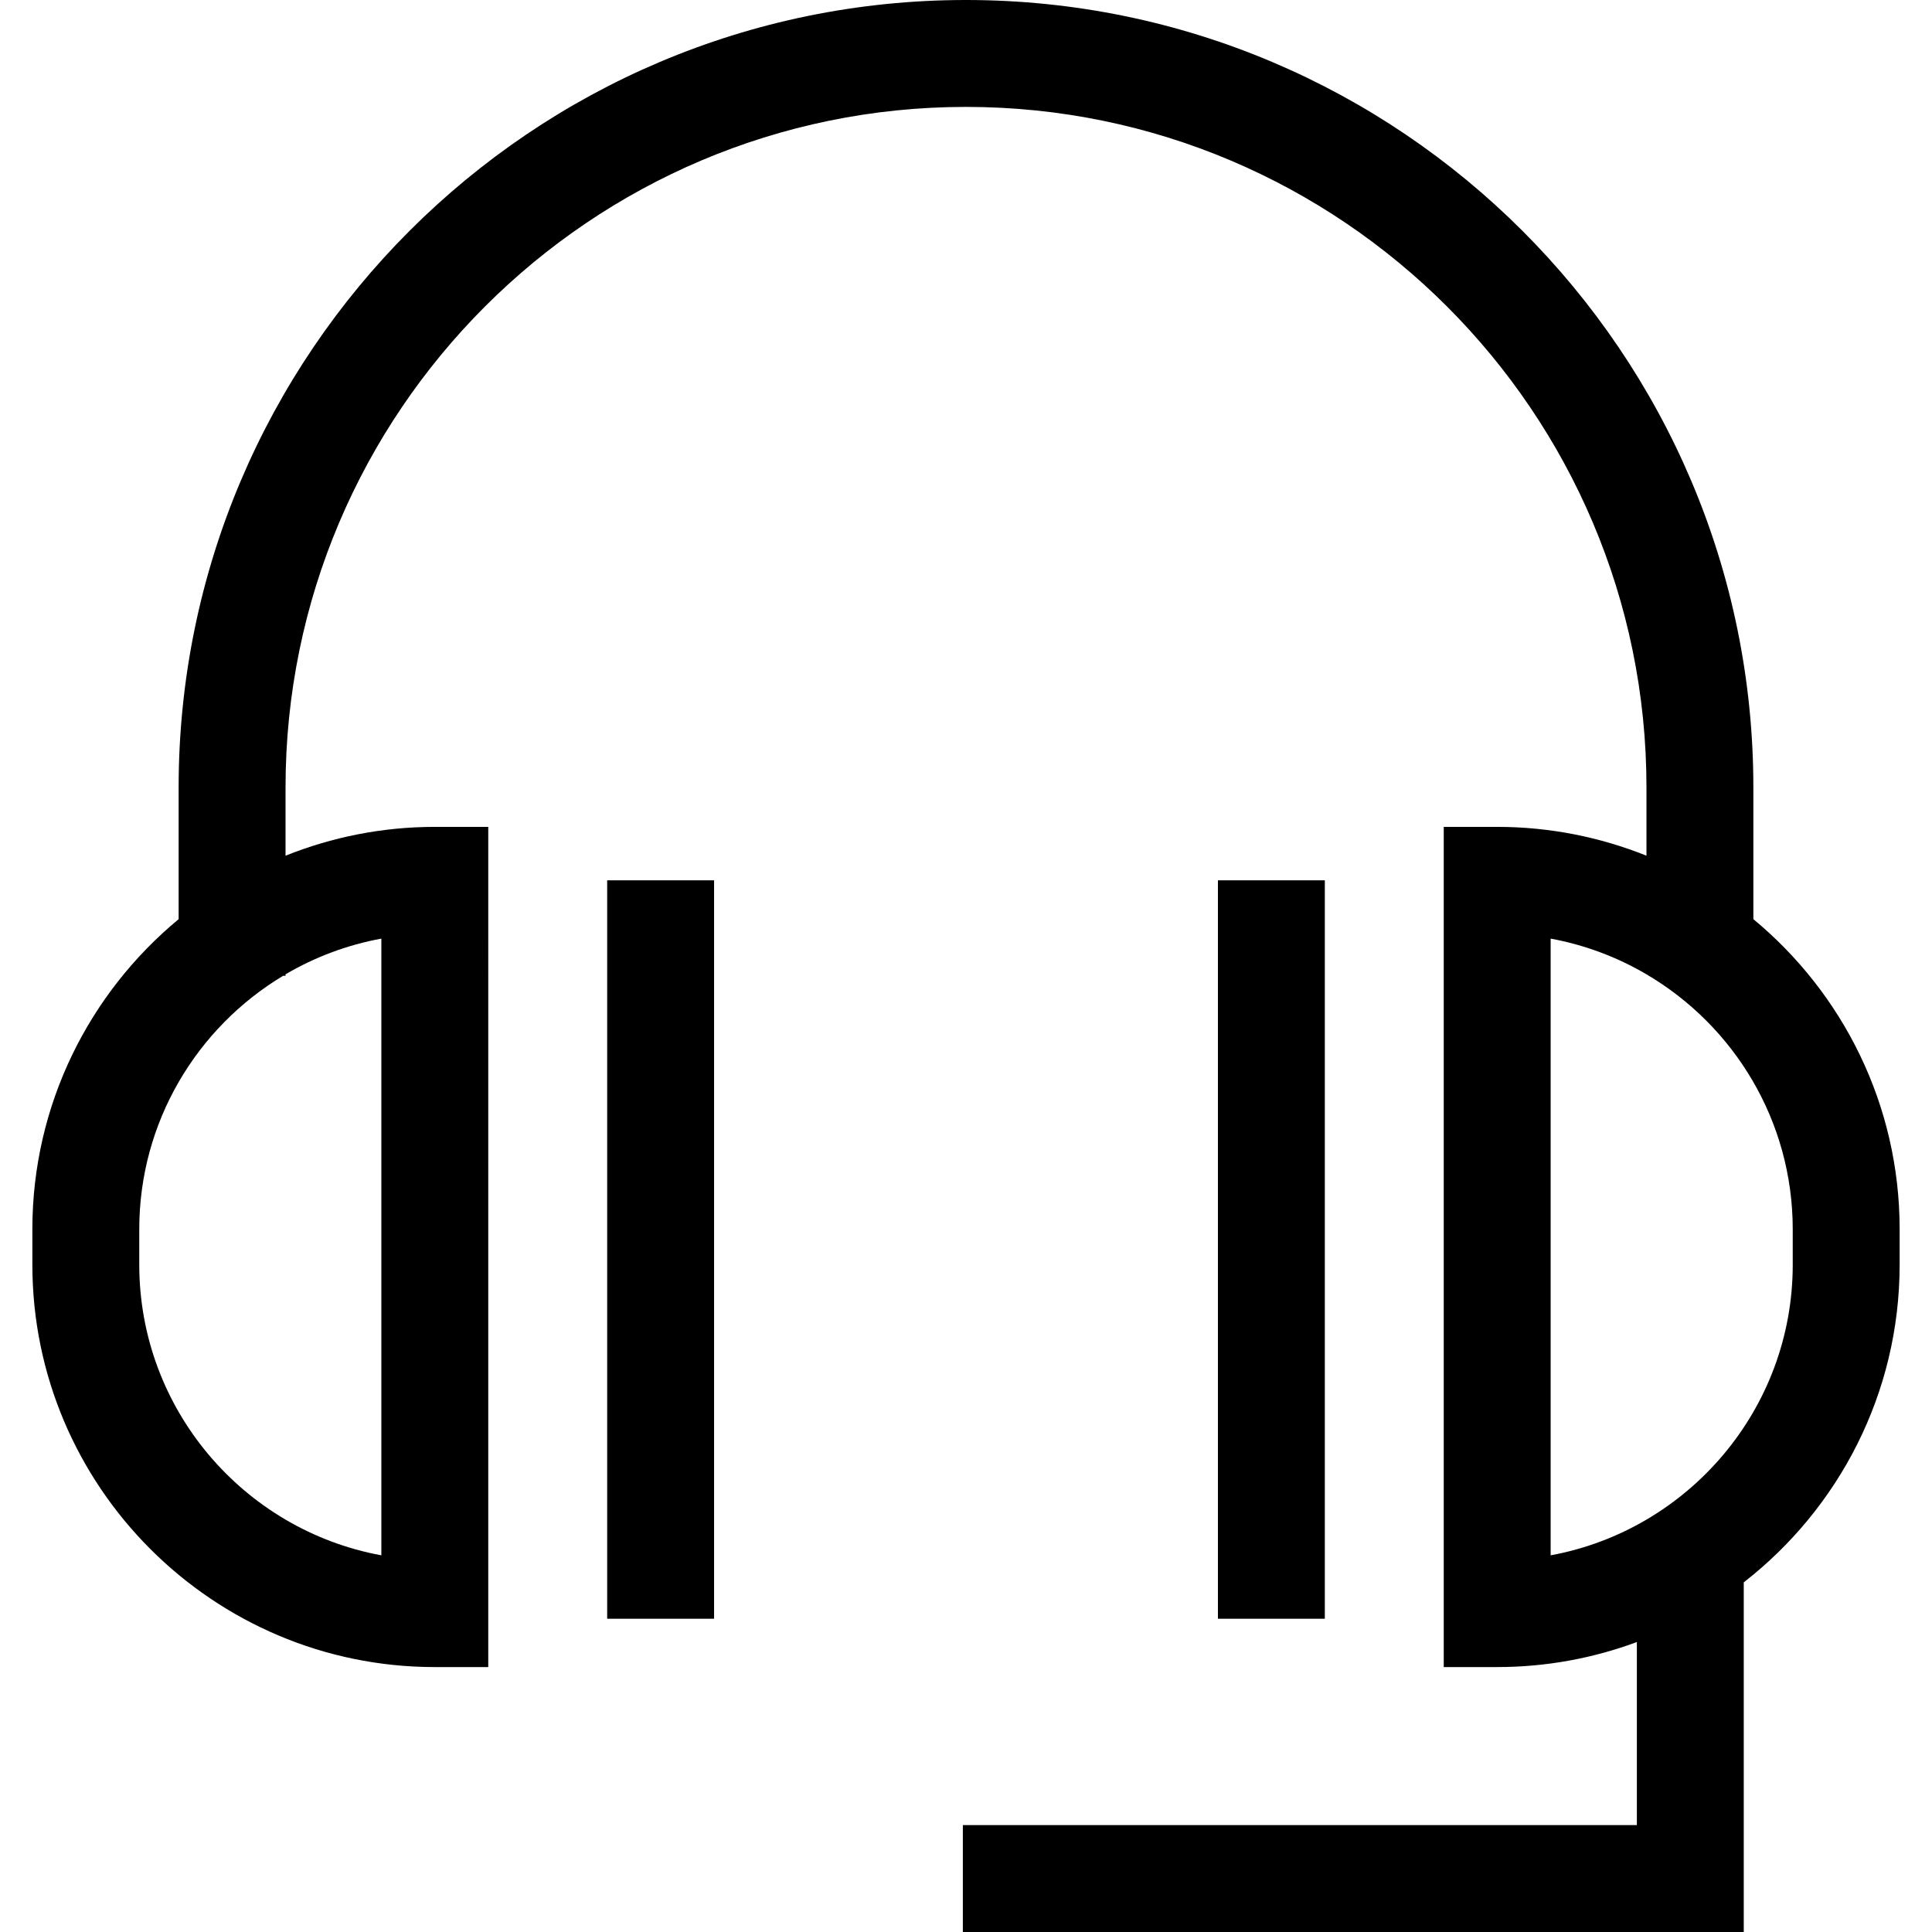
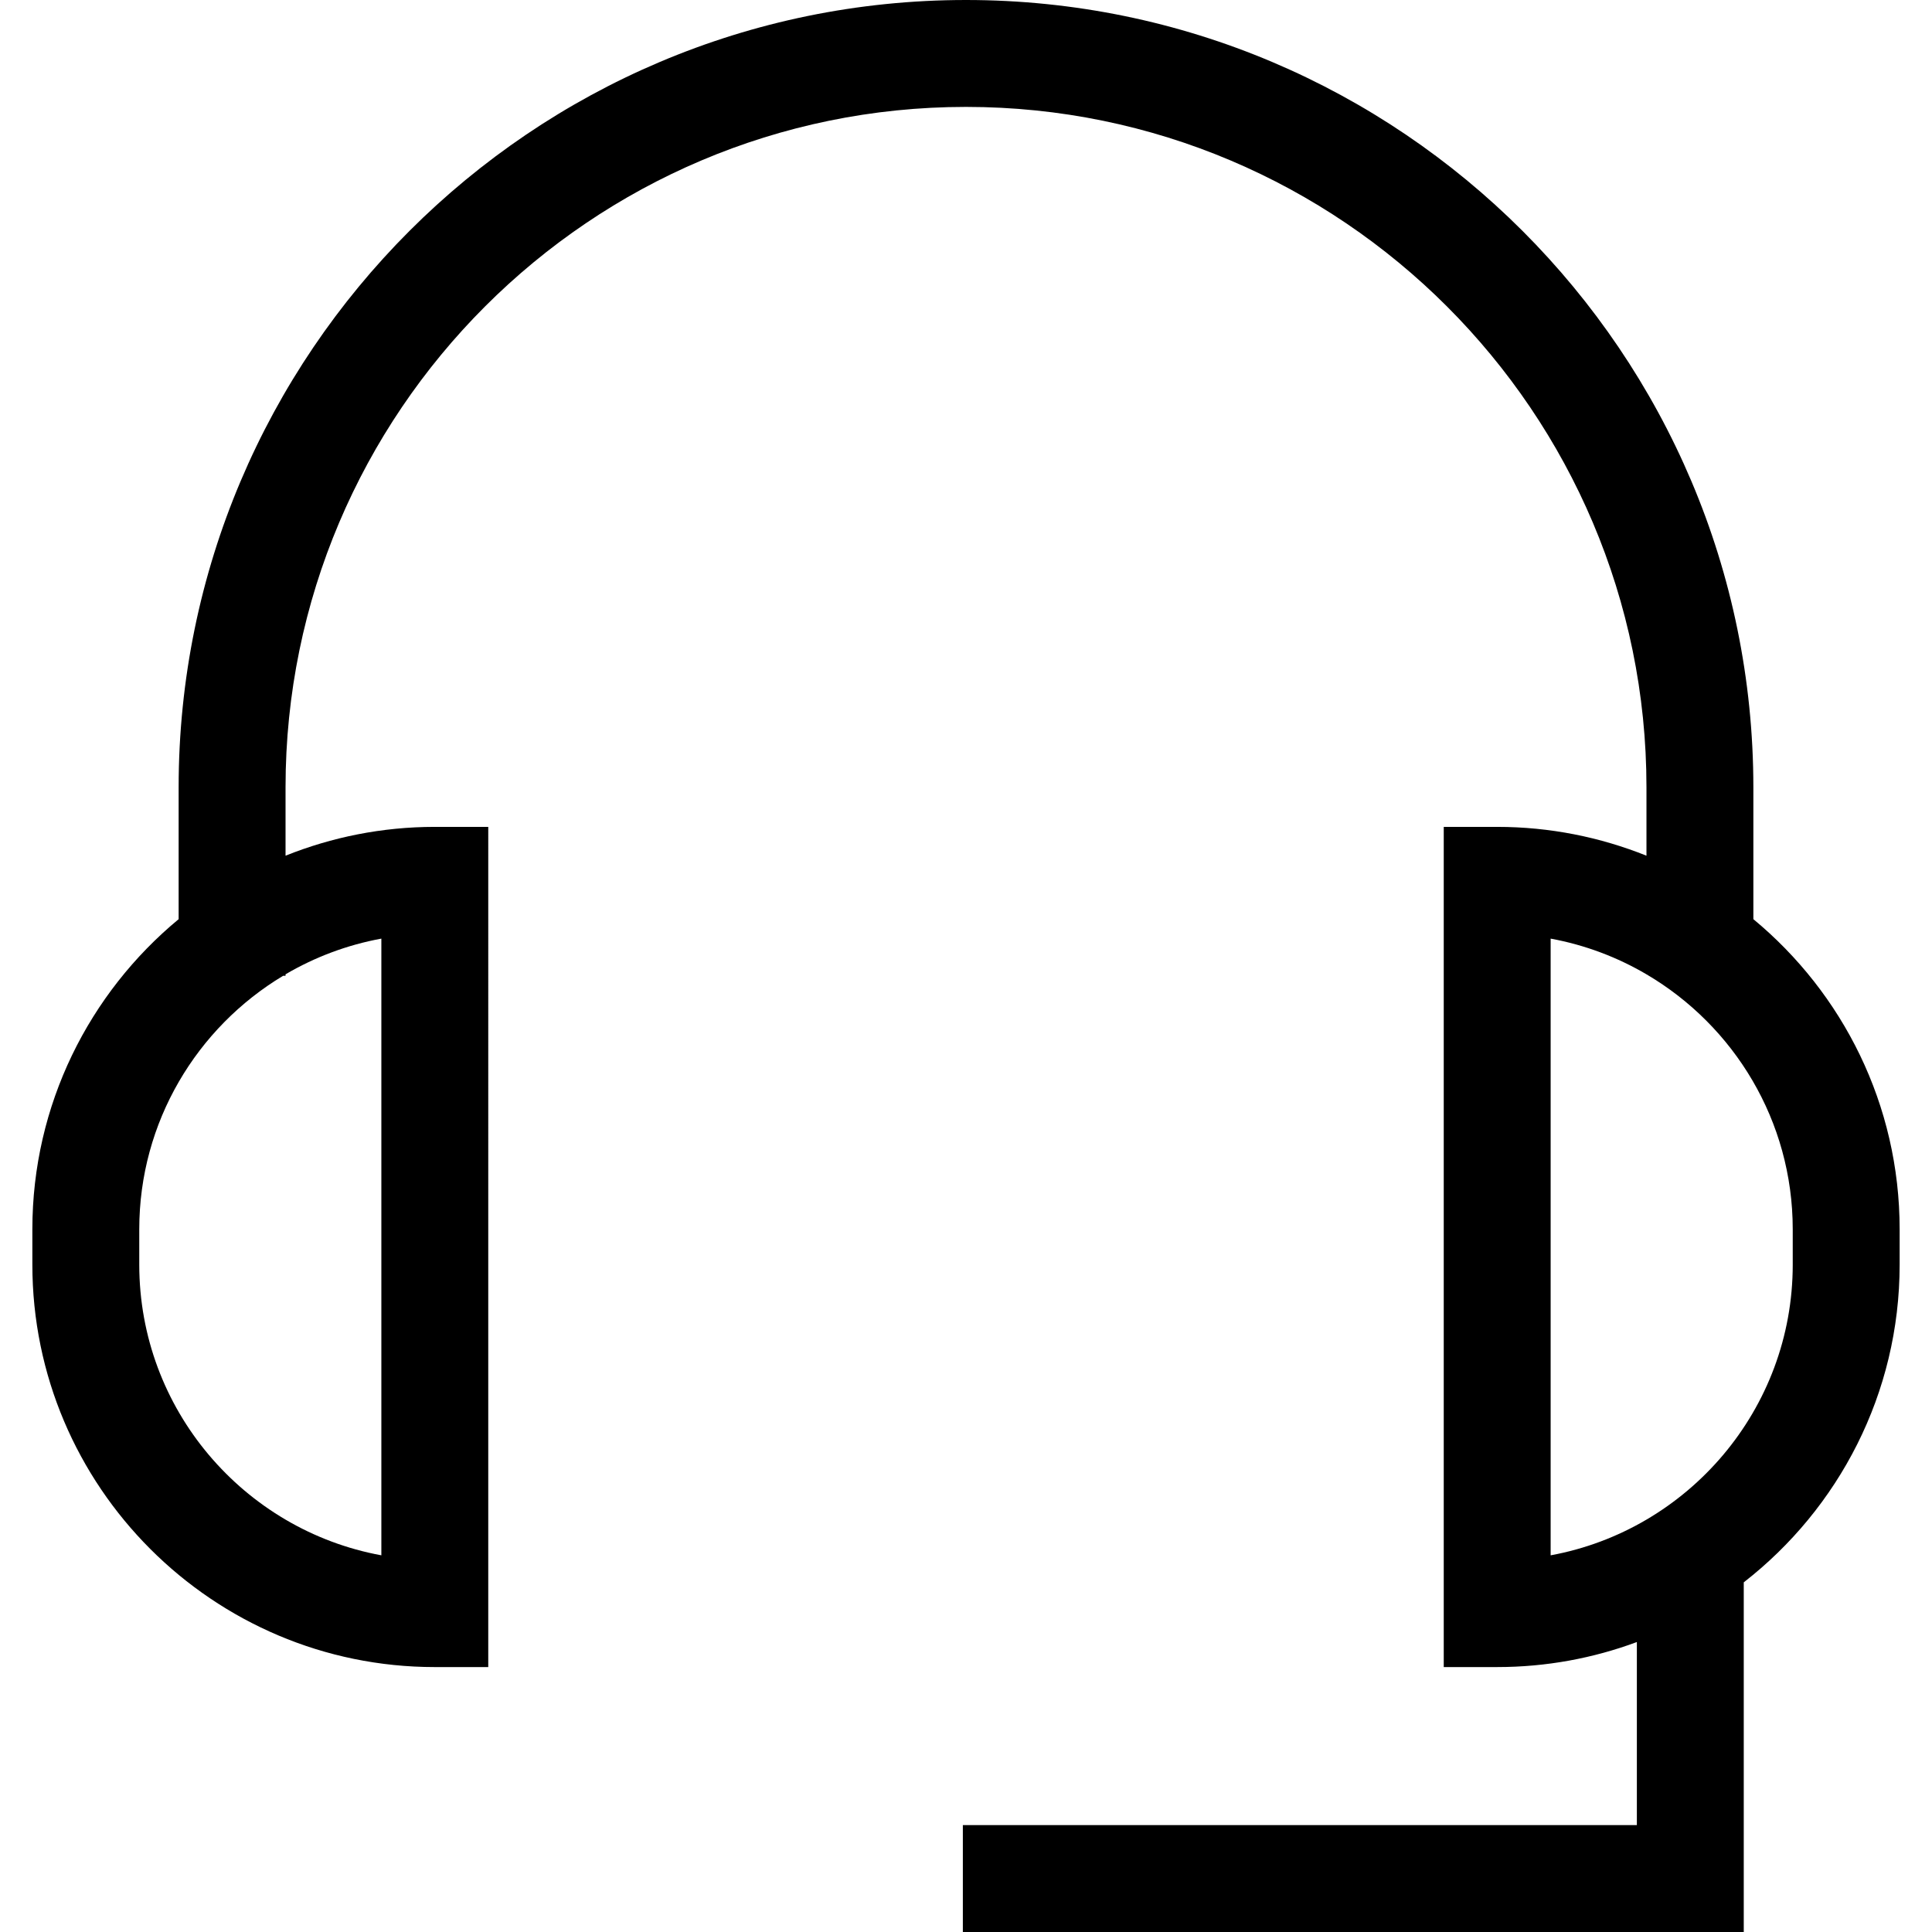
<svg xmlns="http://www.w3.org/2000/svg" fill="#000000" version="1.1" id="Capa_1" viewBox="0 0 361.453 361.453" xml:space="preserve">
  <g id="XMLID_1122_">
-     <rect id="XMLID_1123_" x="113.595" y="164.698" width="20" height="138.148" />
    <path id="XMLID_1194_" d="M328.032,171.965v-24.66C328.032,66.081,261.951,0,180.727,0S33.421,66.081,33.421,147.306v24.66   c-16.705,13.822-27.367,34.702-27.367,58.026v6.603c0,41.517,33.776,75.293,75.293,75.293h10V154.698h-10   c-9.866,0-19.284,1.927-27.926,5.392v-12.784C53.421,77.109,110.53,20,180.727,20s127.306,57.109,127.306,127.306v12.784   c-8.642-3.465-18.061-5.392-27.926-5.392h-10v157.188h10c9.183,0,17.985-1.658,26.129-4.682v34.248H180.137v20h146.098v-65.416   c17.727-13.788,29.164-35.299,29.164-59.444v-6.603C355.399,206.667,344.737,185.787,328.032,171.965z M71.347,175.604V290.98   c-25.733-4.719-45.293-27.311-45.293-54.387v-6.603c0-20.118,10.804-37.753,26.909-47.428h0.457v-0.282   C58.872,179.079,64.917,176.784,71.347,175.604z M335.399,236.594c0,27.076-19.56,49.668-45.293,54.387V175.604   c6.431,1.179,12.476,3.475,17.926,6.677v0.024h0.039c16.339,9.618,27.327,27.392,27.327,47.686V236.594z" />
-     <rect id="XMLID_1196_" x="227.858" y="164.698" width="20" height="138.148" />
  </g>
</svg>